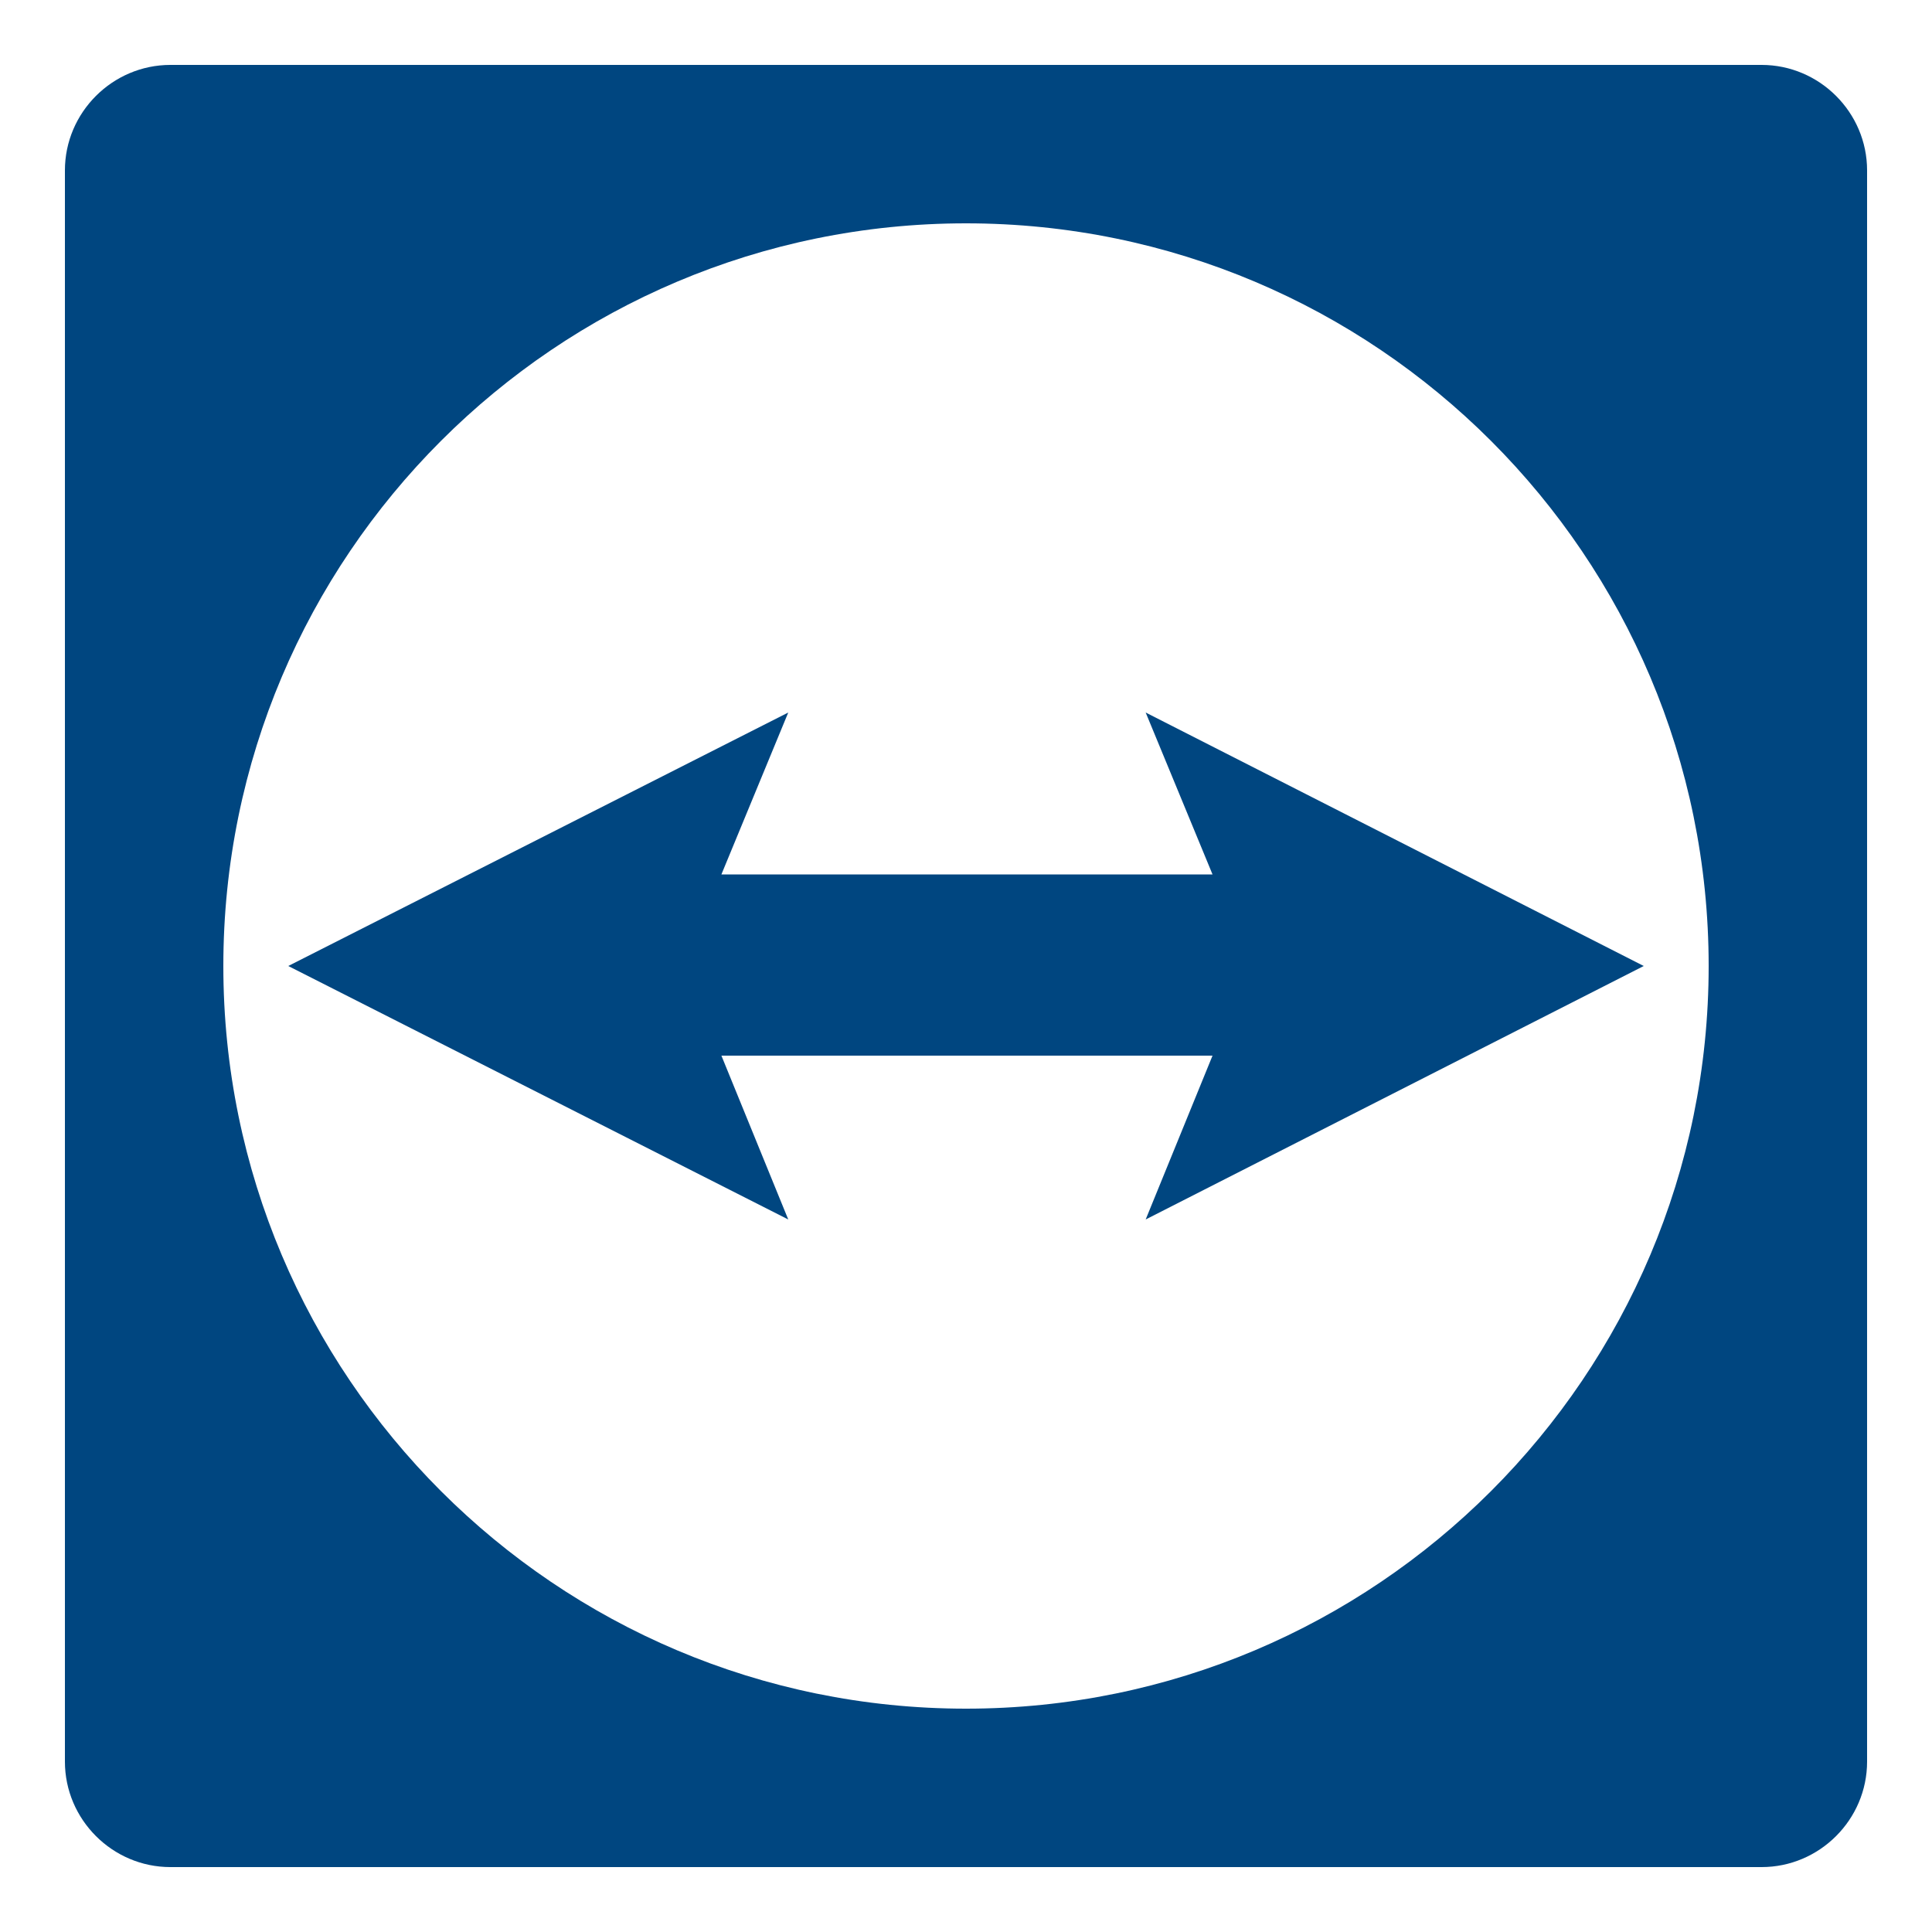
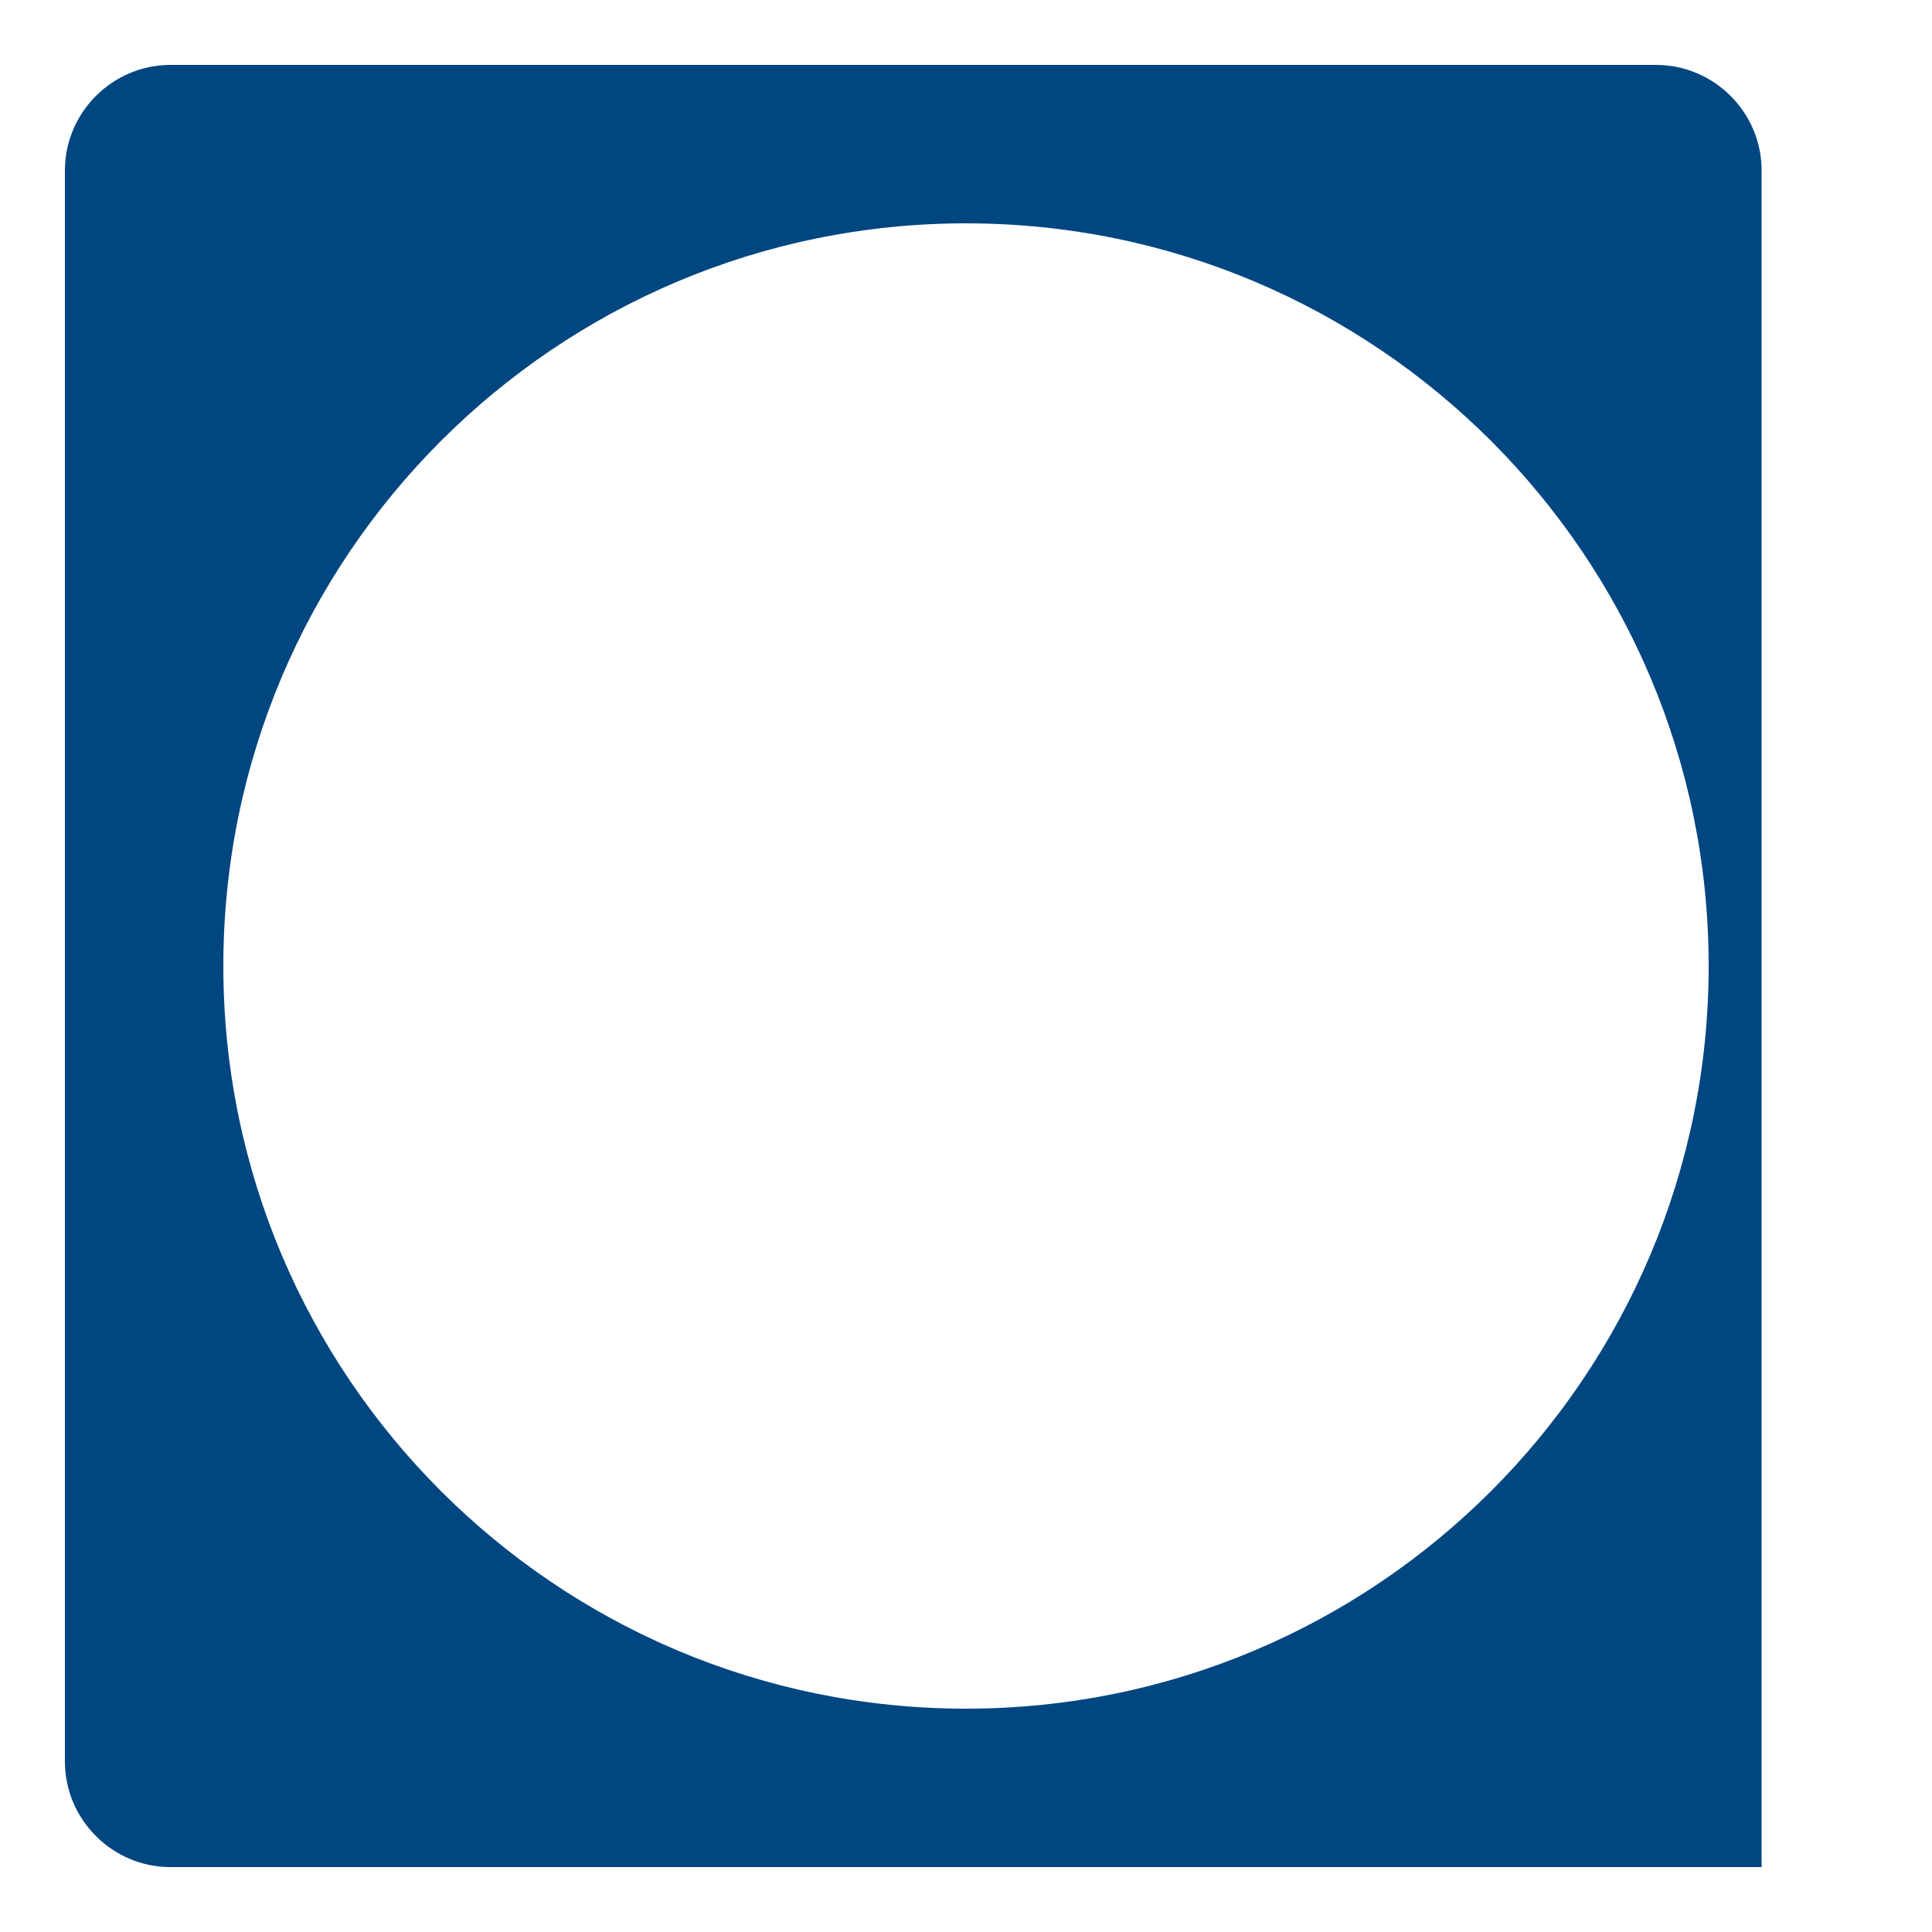
<svg xmlns="http://www.w3.org/2000/svg" id="Ebene_1" viewBox="0 0 50 50">
-   <polygon points="20.4 18.44 18.67 22.63 31.38 22.63 29.65 18.44 42.54 25 29.65 31.56 31.38 27.32 18.67 27.32 20.4 31.56 7.46 25 20.4 18.44" style="fill:#004680;" />
-   <path d="M45.59,1.68H4.41c-1.5,0-2.73,1.23-2.73,2.73V45.59c0,1.5,1.23,2.73,2.73,2.73H45.59c1.5,0,2.73-1.23,2.73-2.73V4.41c0-1.5-1.23-2.73-2.73-2.73ZM25,44.22c-10.61,0-19.22-8.61-19.22-19.22S14.39,5.78,25,5.78s19.22,8.61,19.22,19.22-8.61,19.22-19.22,19.22h0Z" style="fill:#004680;" />
+   <path d="M45.59,1.68H4.41c-1.5,0-2.73,1.23-2.73,2.73V45.59c0,1.5,1.23,2.73,2.73,2.73H45.59V4.41c0-1.5-1.23-2.73-2.73-2.73ZM25,44.22c-10.61,0-19.22-8.61-19.22-19.22S14.39,5.78,25,5.78s19.22,8.61,19.22,19.22-8.61,19.22-19.22,19.22h0Z" style="fill:#004680;" />
</svg>